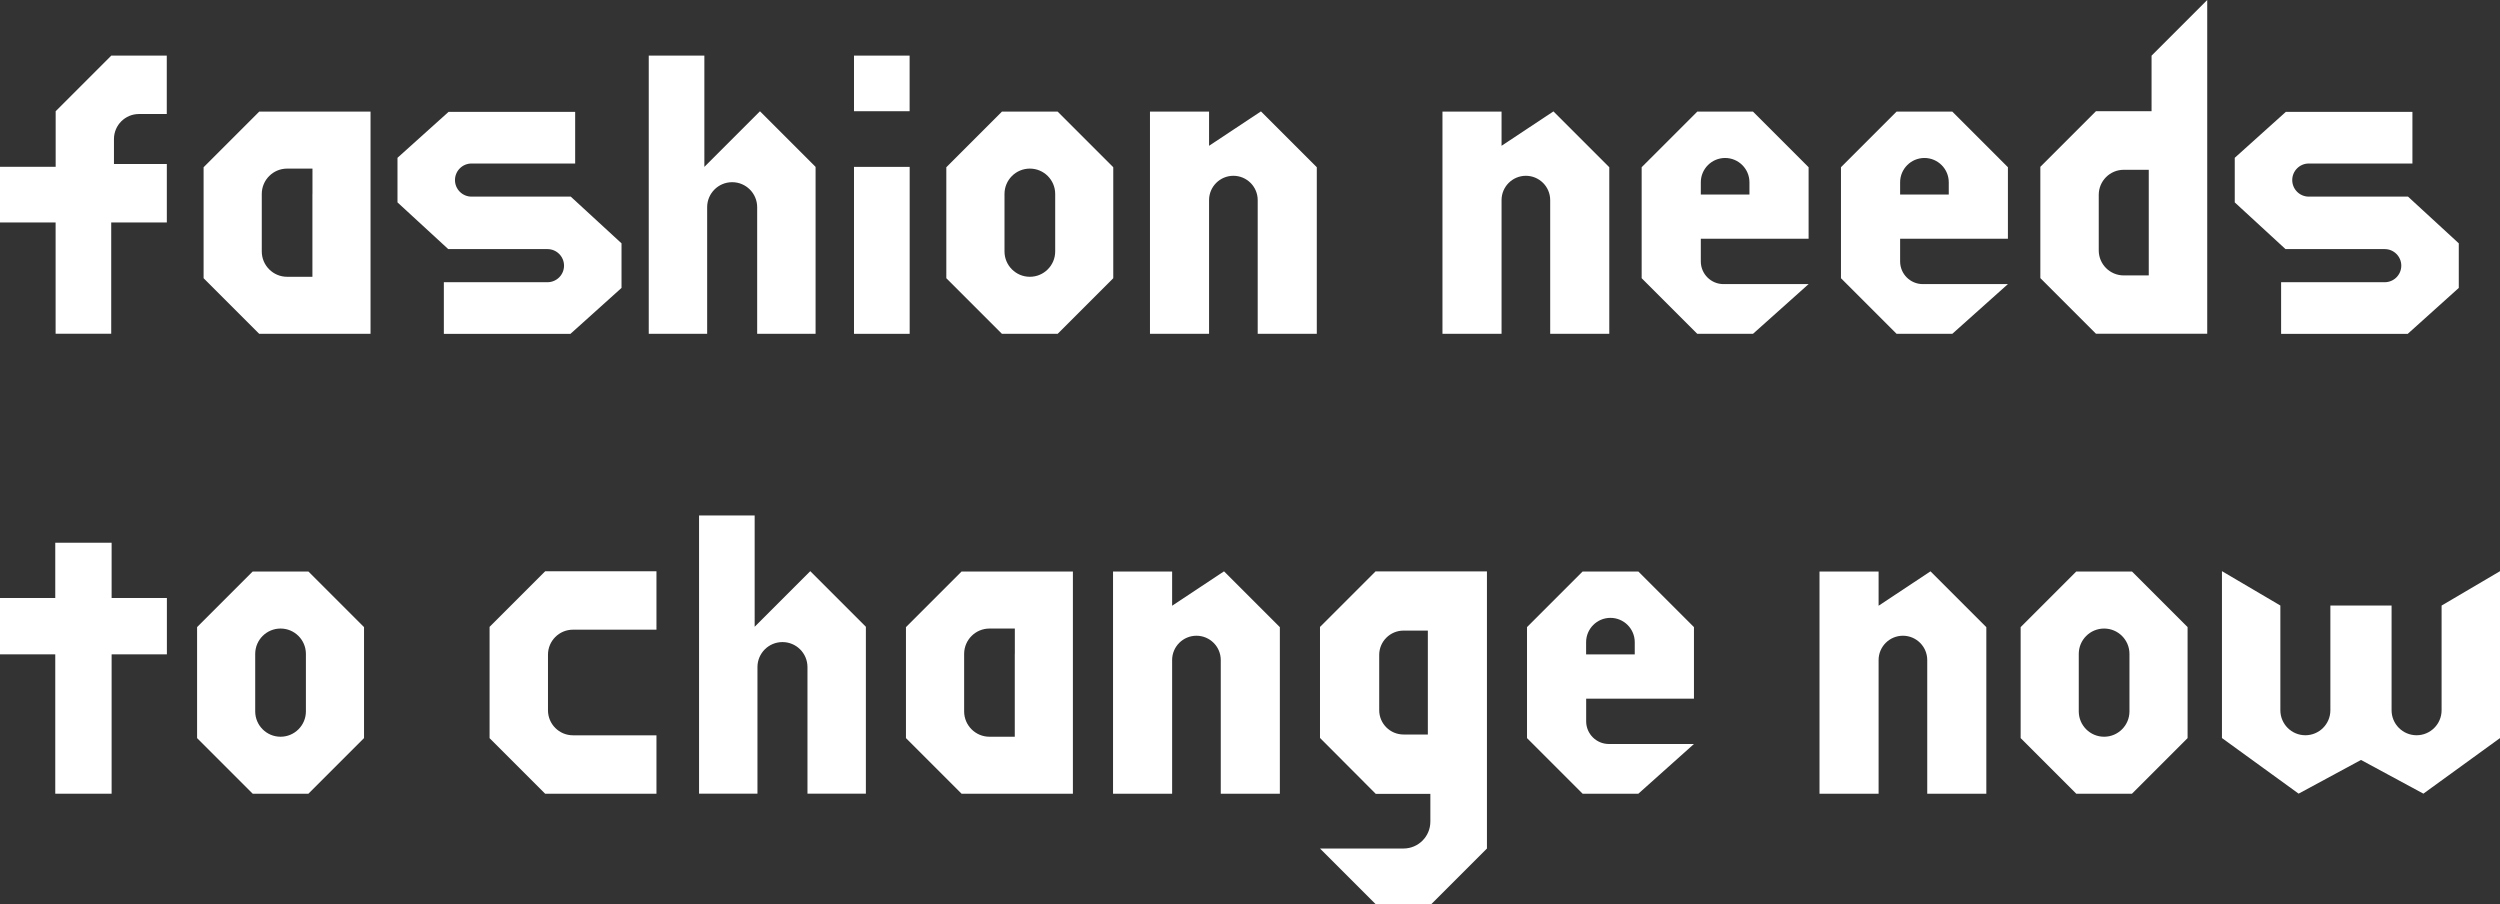
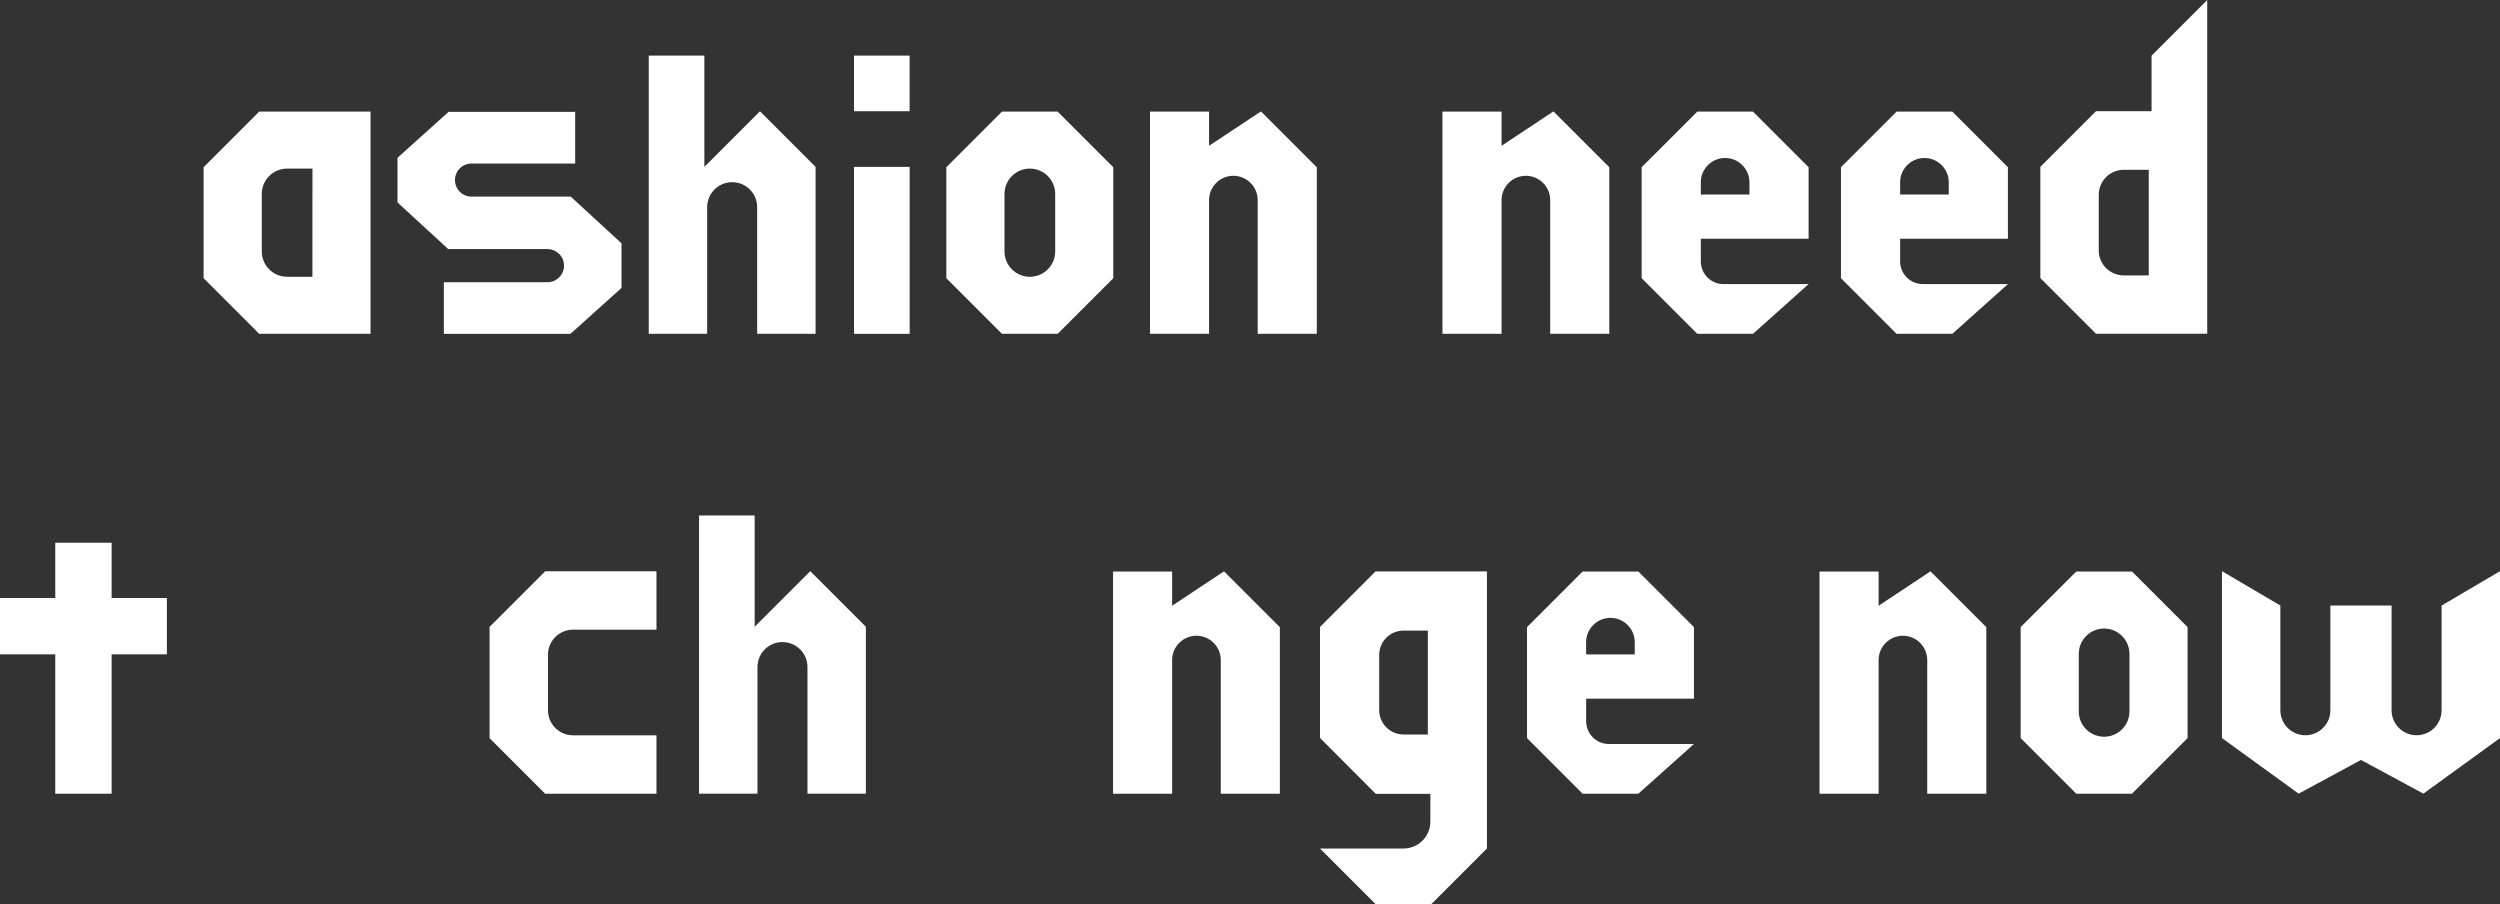
<svg xmlns="http://www.w3.org/2000/svg" id="_レイヤー_2" viewBox="0 0 437.88 158.35">
  <rect x="0" y="0" width="437.88" height="158.35" fill="#333333" stroke="none" />
  <defs>
    <style>.cls-1{fill:#fff;stroke-width:0px;}</style>
  </defs>
  <g id="presentation">
    <path class="cls-1" d="M100.36,128.79c-2.42,0-4.38-1.96-4.38-4.38v-9.74c0-2.42,1.96-4.38,4.38-4.38h14.62v-10.23h-19.49l-9.74,9.74v19.49l9.74,9.74h19.49v-10.23h-14.62Z" />
    <path class="cls-1" d="M141.92,100.04l-9.74,9.74v-19.49h-9.74v48.72h10.23v-22.17c0-2.42,1.96-4.38,4.38-4.38s4.38,1.96,4.38,4.38v22.17h10.23v-29.23l-9.74-9.74Z" />
    <path class="cls-1" d="M133.11,19.49l-9.74,9.74V9.74h-9.74v48.72h10.23v-22.17c0-2.42,1.96-4.38,4.38-4.38s4.38,1.96,4.38,4.38v22.17h10.23v-29.23l-9.74-9.74Z" />
    <path class="cls-1" d="M205.3,106.11v-6h-10.35v38.92h10.35v-23.42c0-2.35,1.91-4.26,4.26-4.26s4.26,1.91,4.26,4.26v23.42h10.35v-29.18l-9.78-9.78-9.11,6.04Z" />
    <path class="cls-1" d="M263,25.55v-6h-10.35v38.92h10.35v-23.42c0-2.35,1.91-4.26,4.26-4.26s4.26,1.91,4.26,4.26v23.42h10.35v-29.18l-9.78-9.78-9.11,6.04Z" />
    <path class="cls-1" d="M329.04,106.11v-6h-10.35v38.92h10.35v-23.42c0-2.35,1.91-4.26,4.26-4.26s4.26,1.91,4.26,4.26v23.42h10.35v-29.18l-9.78-9.78-9.11,6.04Z" />
-     <path class="cls-1" d="M168.42,100.1l-9.74,9.74v19.44l9.71,9.71.03.03h19.5v-38.92h-19.5ZM177.74,114.53v14.51h-4.43s0,0,0,0c-2.45,0-4.44-1.99-4.44-4.44v-10.07c0-2.45,1.99-4.44,4.44-4.44h4.44v4.44Z" />
    <path class="cls-1" d="M427.65,106.06v18.34c0,2.42-1.96,4.38-4.38,4.38s-4.38-1.96-4.38-4.38v-18.34h-10.72v18.34c0,2.42-1.96,4.38-4.38,4.38s-4.38-1.96-4.38-4.38v-18.34l-10.23-6.02v29.23l13.43,9.74,10.9-5.89h.05l10.9,5.89,13.43-9.74v-29.23l-10.23,6.02Z" />
    <polygon class="cls-1" points="19.55 95.06 9.68 95.06 9.68 104.74 0 104.74 0 114.61 9.68 114.61 9.68 139.02 19.55 139.02 19.55 114.61 29.23 114.61 29.23 104.74 19.55 104.74 19.55 95.06" />
-     <path class="cls-1" d="M54.02,100.1h-9.76l-9.74,9.74v19.44l9.71,9.71.03.03h9.76l9.74-9.74v-19.44l-9.71-9.71-.03-.03ZM44.7,124.6v-10.07c0-2.45,1.99-4.44,4.44-4.44s4.44,1.99,4.44,4.44v10.07c0,2.45-1.99,4.44-4.44,4.44s-4.44-1.99-4.44-4.44Z" />
    <path class="cls-1" d="M373.42,100.1h-9.76l-9.74,9.74v19.44l9.71,9.71.03.03h9.76l9.74-9.74v-19.44l-9.71-9.71-.03-.03ZM364.1,124.6v-10.07c0-2.45,1.99-4.44,4.44-4.44s4.44,1.99,4.44,4.44v10.07c0,2.45-1.99,4.44-4.44,4.44s-4.44-1.99-4.44-4.44Z" />
    <path class="cls-1" d="M376.85,9.74v9.74h-9.74l-9.74,9.74v19.49l9.74,9.74h19.49V0l-9.74,9.74ZM376.36,34.11v14.13h-4.38c-2.42,0-4.38-1.96-4.38-4.38v-9.74c0-2.42,1.96-4.38,4.38-4.38h4.38v4.38Z" />
    <path class="cls-1" d="M316.78,29.29l-9.71-9.71-.03-.03h-9.76l-9.74,9.74v19.44l9.71,9.71.03.03h9.76l9.74-8.71h-14.91c-2.19,0-3.97-1.78-3.97-3.97v-3.97h18.88v-12.52ZM306.43,34.07h-8.53v-2.14c0-2.35,1.91-4.26,4.26-4.26s4.26,1.91,4.26,4.26v2.14Z" />
    <path class="cls-1" d="M351.69,29.29l-9.71-9.71-.03-.03h-9.76l-9.74,9.74v19.44l9.71,9.71.03.03h9.76l9.74-8.71h-14.91c-2.19,0-3.97-1.78-3.97-3.97v-3.97h18.88v-12.52ZM341.34,34.07h-8.53v-2.14c0-2.35,1.91-4.26,4.26-4.26s4.26,1.91,4.26,4.26v2.14Z" />
    <path class="cls-1" d="M296.7,109.84l-9.71-9.71-.03-.03h-9.76l-9.74,9.74v19.44l9.71,9.71.03.03h9.76l9.74-8.71h-14.91c-2.19,0-3.97-1.78-3.97-3.97v-3.97h18.88v-12.52ZM286.34,114.62h-8.53v-2.14c0-2.35,1.91-4.26,4.26-4.26s4.26,1.91,4.26,4.26v2.14Z" />
    <path class="cls-1" d="M240.94,100.07l-9.74,9.74v19.44l9.77,9.8h9.56v4.86c0,2.6-2.11,4.71-4.71,4.71h-14.62l9.71,9.71.03.03h9.76l9.74-9.74v-48.54h-19.5ZM250.09,114.7v13.95h-4.26s0,0,0,0c-2.35,0-4.26-1.91-4.26-4.26v-9.68c0-2.35,1.91-4.26,4.26-4.26h4.26v4.26Z" />
    <polygon class="cls-1" points="149.58 38.98 149.58 48.72 149.58 58.47 159.33 58.47 159.33 48.72 159.33 38.98 159.33 29.23 149.58 29.23 149.58 38.98" />
    <rect class="cls-1" x="149.58" y="9.74" width="9.74" height="9.74" />
    <path class="cls-1" d="M211.77,25.55v-6h-10.35v38.92h10.35v-23.42c0-2.35,1.91-4.26,4.26-4.26s4.26,1.91,4.26,4.26v23.42h10.35v-29.18l-9.78-9.78-9.11,6.04Z" />
    <path class="cls-1" d="M45.4,19.55l-9.74,9.74v19.44l9.71,9.71.03.03h19.5V19.55h-19.5ZM54.72,33.97v14.51h-4.43s0,0,0,0c-2.45,0-4.44-1.99-4.44-4.44v-10.07c0-2.45,1.99-4.44,4.44-4.44h4.44v4.44Z" />
    <path class="cls-1" d="M185.25,19.55h-9.76l-9.74,9.74v19.44l9.71,9.71.03.03h9.76l9.74-9.74v-19.44l-9.71-9.71-.03-.03ZM175.94,44.04v-10.07c0-2.45,1.99-4.44,4.44-4.44s4.44,1.99,4.44,4.44v10.07c0,2.45-1.99,4.44-4.44,4.44s-4.44-1.99-4.44-4.44Z" />
-     <path class="cls-1" d="M19.49,9.74l-9.74,9.74h0v9.74H0v9.74h0s9.74,0,9.74,0v19.49h9.74v-19.49h9.74v-10.23h-9.26v-4.38c0-2.42,1.96-4.38,4.38-4.38h4.87v-10.23h-9.74Z" />
    <path class="cls-1" d="M99.97,34.44h-17.38c-1.6,0-2.9-1.3-2.9-2.9h0c0-1.6,1.3-2.9,2.9-2.9h18.15v-9.05h-22.17l-8.95,8.05v7.81l8.89,8.18h17.38c1.6,0,2.9,1.3,2.9,2.9h0c0,1.6-1.3,2.9-2.9,2.9h0s-18.15,0-18.15,0v9.05h22.17l8.95-8.05v-7.81l-8.89-8.18Z" />
-     <path class="cls-1" d="M421.77,34.44h-17.38c-1.6,0-2.9-1.3-2.9-2.9h0c0-1.6,1.3-2.9,2.9-2.9h18.15v-9.05h-22.17l-8.95,8.05v7.81l8.89,8.18h17.38c1.6,0,2.9,1.3,2.9,2.9h0c0,1.6-1.3,2.9-2.9,2.9h0s-18.15,0-18.15,0v9.05h22.17l8.95-8.05v-7.81l-8.89-8.18Z" />
  </g>
</svg>